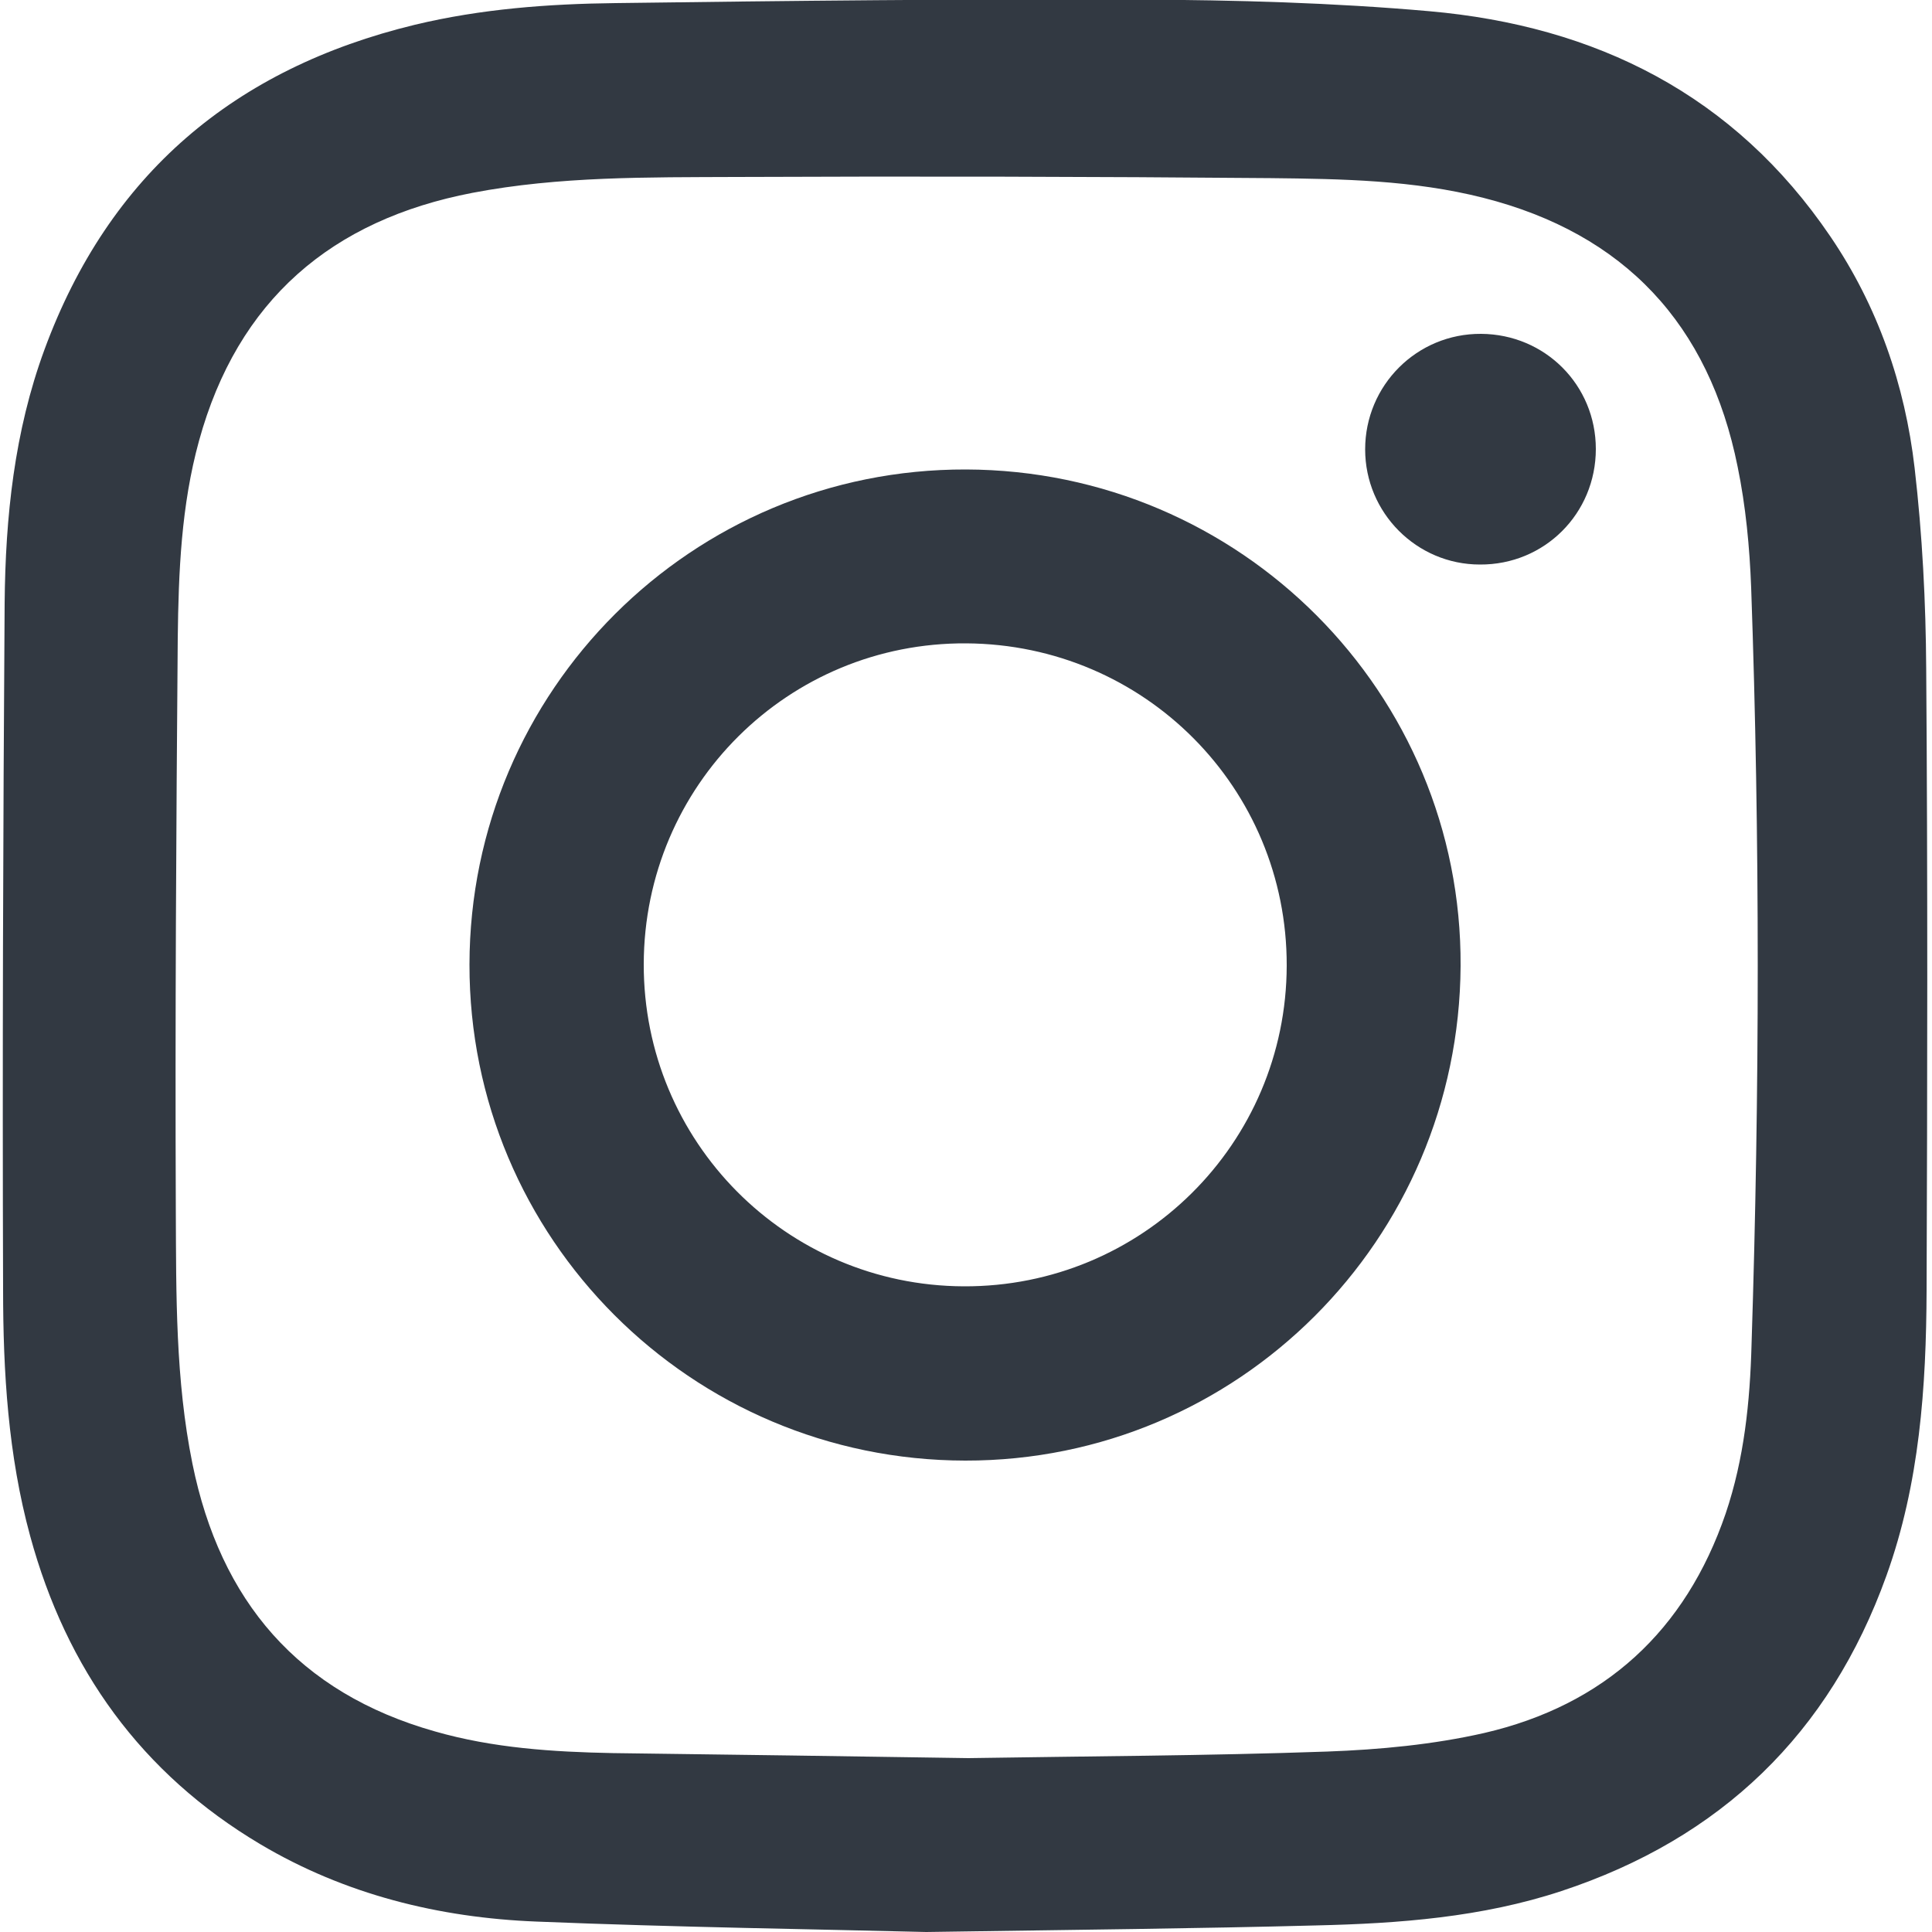
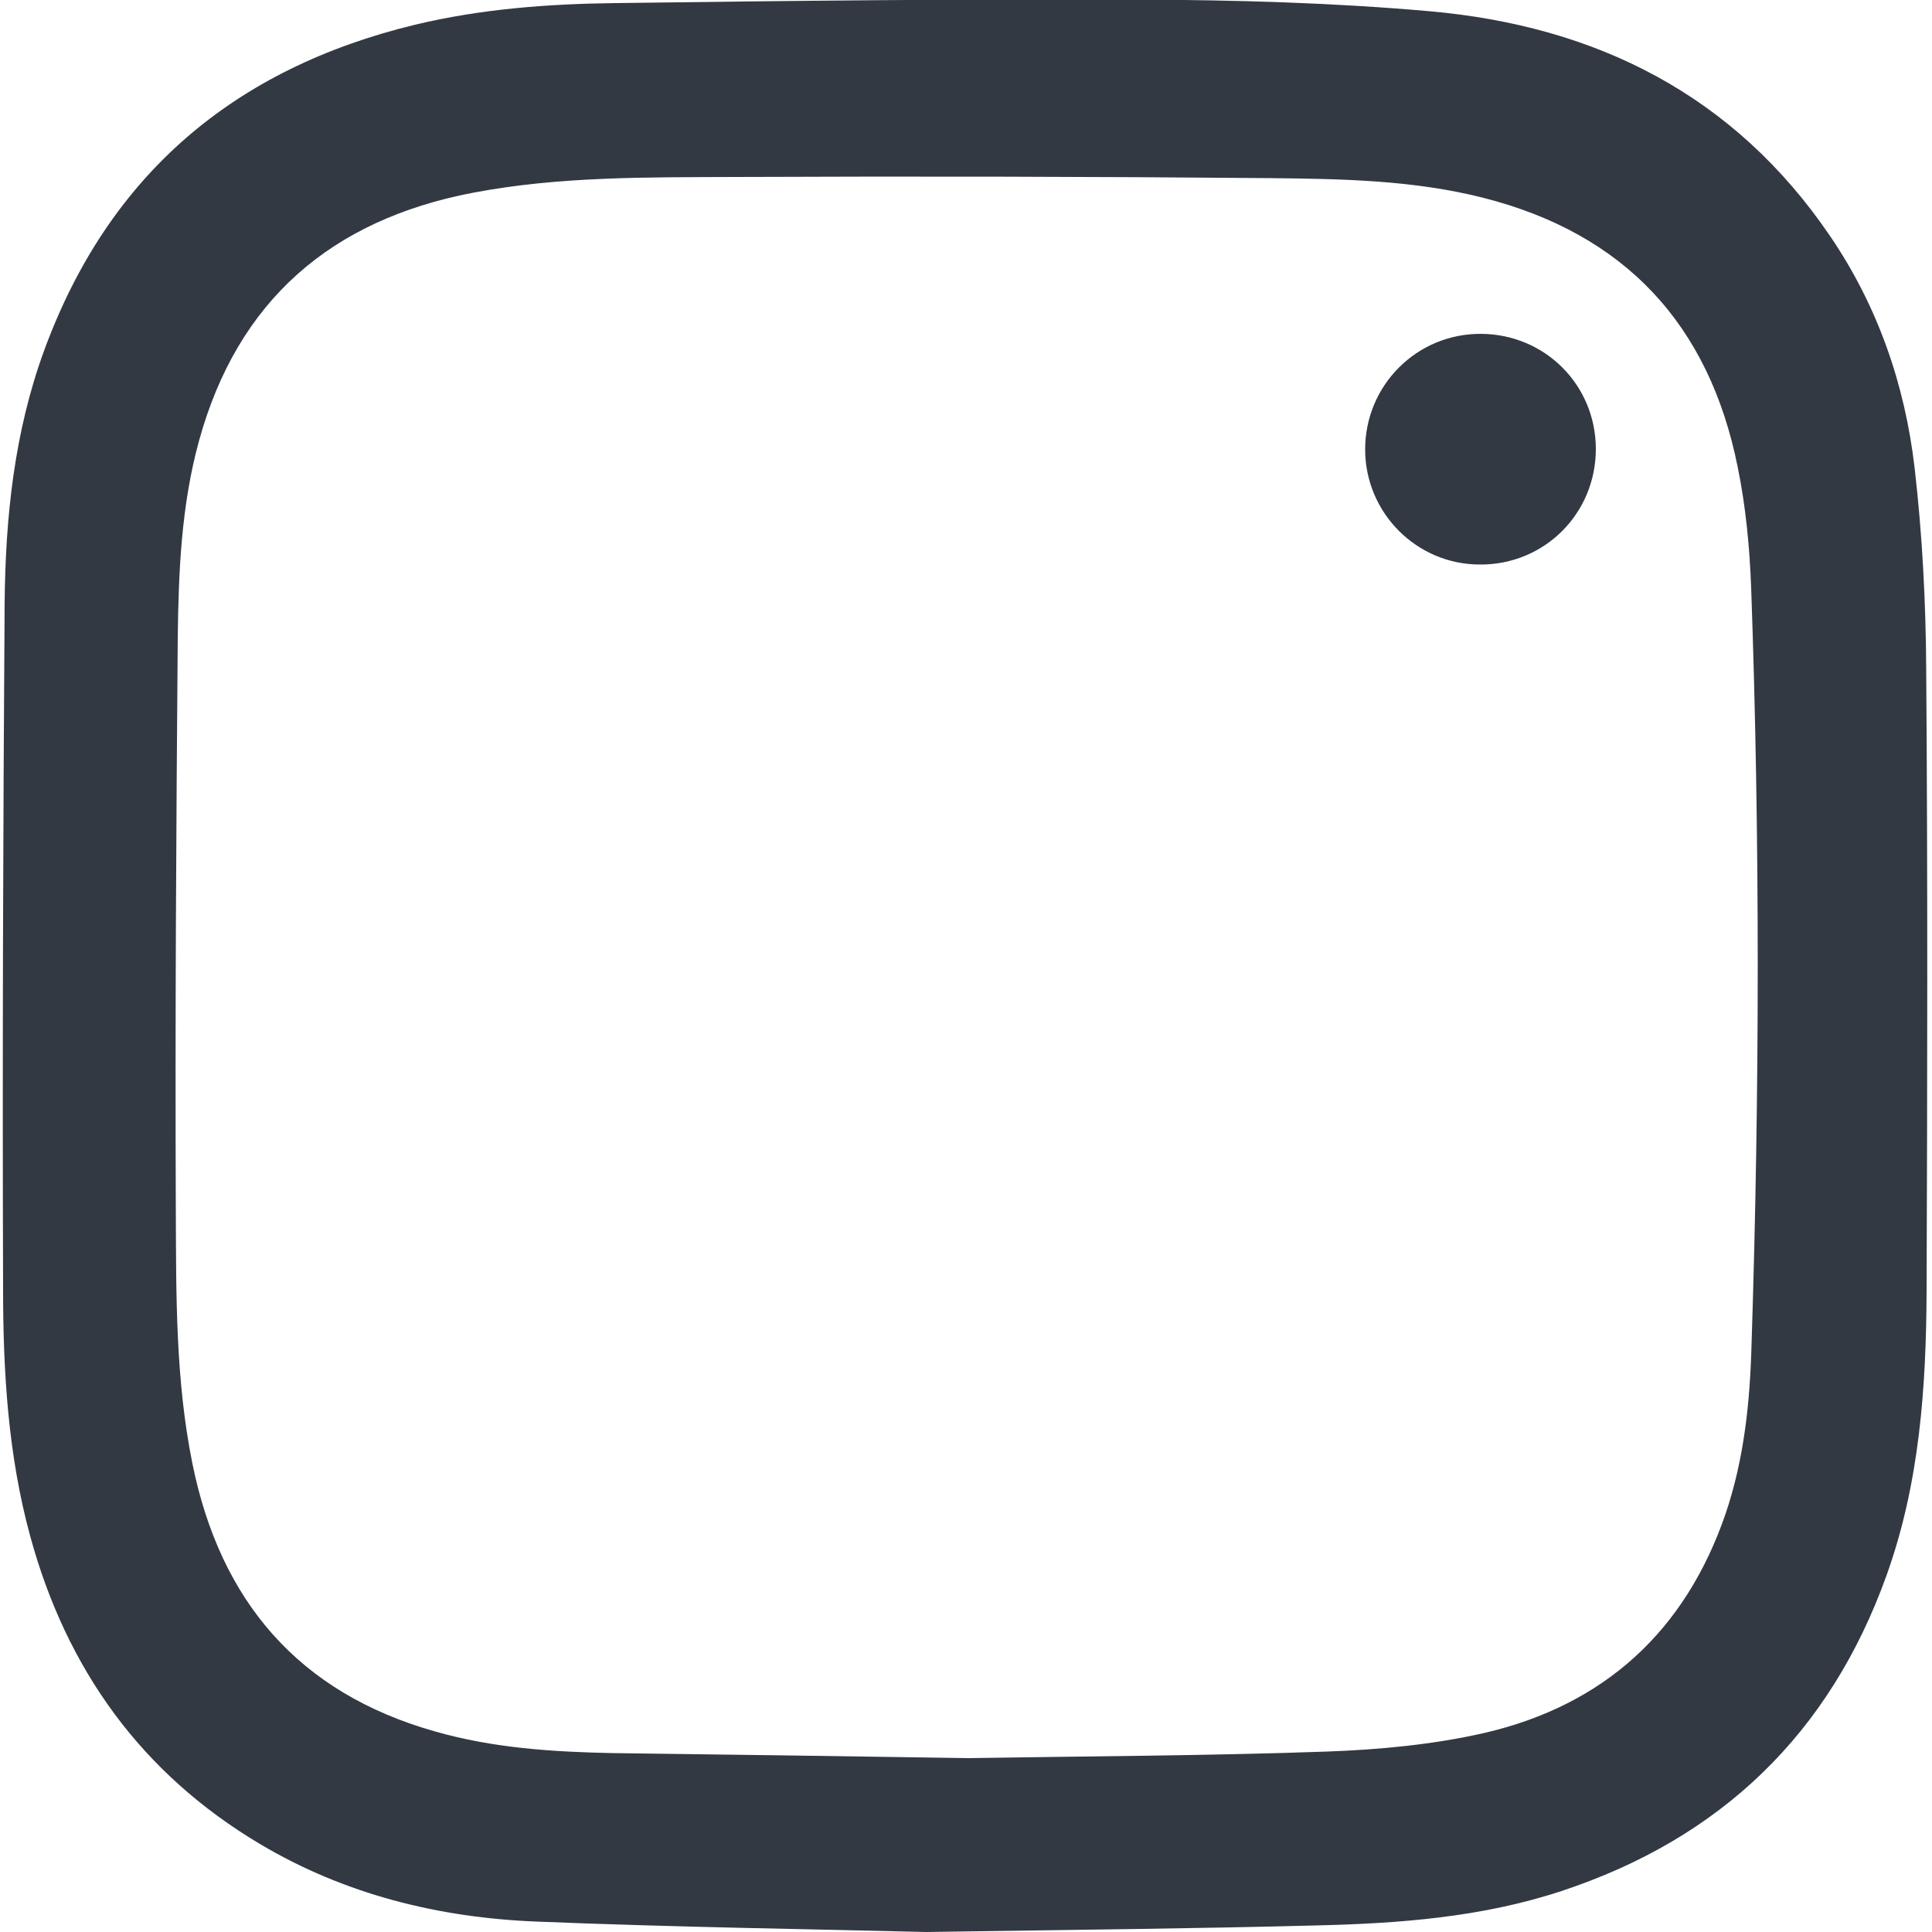
<svg xmlns="http://www.w3.org/2000/svg" version="1.1" id="Layer_2" x="0px" y="0px" viewBox="0 0 500 500" style="enable-background:new 0 0 500 500;" xml:space="preserve">
  <style type="text/css">
	.st0{fill:#323942;}
</style>
  <g id="ULWRnE.tif">
    <g>
      <path class="st0" d="M239.7,500c-27.1-0.7-64-1.2-100.9-2.7c-25.2-1-49.5-7-71.4-20C36.6,459,17.2,432,7.8,397.5    c-5.7-20.9-7-42.4-7-63.8c-0.2-59.2,0-118.4,0.4-177.6c0.2-22.3,2.5-44.4,10.3-65.6c16.7-45.4,49.2-72.8,95.9-84.1    c17.1-4.1,34.5-5.4,51.9-5.6c45.1-0.6,90.3-1.1,135.4-0.9c25.1,0.1,50.3,0.8,75.2,3c43.1,3.8,78.9,21.6,103.8,58.3    c12.3,18.1,19.3,38.4,21.8,59.9c2,17.3,2.9,34.7,3,52.1c0.4,53.6,0.3,107.2,0.1,160.8c-0.1,25-1.8,49.9-10.4,73.8    c-14.7,40.9-42.9,68-84.1,81.6c-20.6,6.8-42,8.4-63.5,8.9C310.2,499.1,279.9,499.4,239.7,500z M250.6,455    c30.5-0.5,61.8-0.6,92.9-1.7c13.6-0.5,27.4-1.8,40.6-4.8c31.1-7.2,52.1-26.4,62.5-56.8c4.8-14.2,6.3-28.9,6.7-43.8    c2.1-65.3,2.2-130.6-0.1-195.8c-0.4-10.5-1.4-21.1-3.5-31.3c-7.4-36.8-29.2-60.3-65.8-69.6c-18.1-4.6-36.6-4.9-55-5.1    c-46.2-0.4-92.4-0.5-138.5-0.3c-22.7,0.1-45.6-0.2-68.1,4.1c-36.5,7-60.8,27.8-70.8,64.2c-4.6,16.7-5.3,33.9-5.5,51.1    c-0.4,49.3-0.7,98.6-0.5,147.9c0.1,22-0.1,44,4.3,65.7c7.2,35.5,27.4,59.3,62.8,69.3c15,4.3,30.5,5.3,46,5.6    C189,454.1,219.5,454.5,250.6,455z" />
-       <path class="st0" d="M121.5,249.6c0.1-70.9,57.6-128.3,128.5-128.1c71,0.2,128.4,57.8,128,128.5c-0.4,70.9-57.6,128.1-128.2,128    C178.8,377.9,121.4,320.4,121.5,249.6z M166.6,249.5c-0.1,45.9,36.8,83.2,82.8,83.4c46.1,0.2,83.5-36.9,83.6-83    c0.1-46-36.8-83.1-82.9-83.4C204,166.2,166.7,203.3,166.6,249.5z" />
      <path class="st0" d="M413,116.2c0,16.7-13.3,30-30,29.9c-16.4,0-29.7-13.4-29.7-29.8c0-16.6,13.4-30,30-29.9    C399.9,86.5,413,99.7,413,116.2z" />
    </g>
  </g>
</svg>